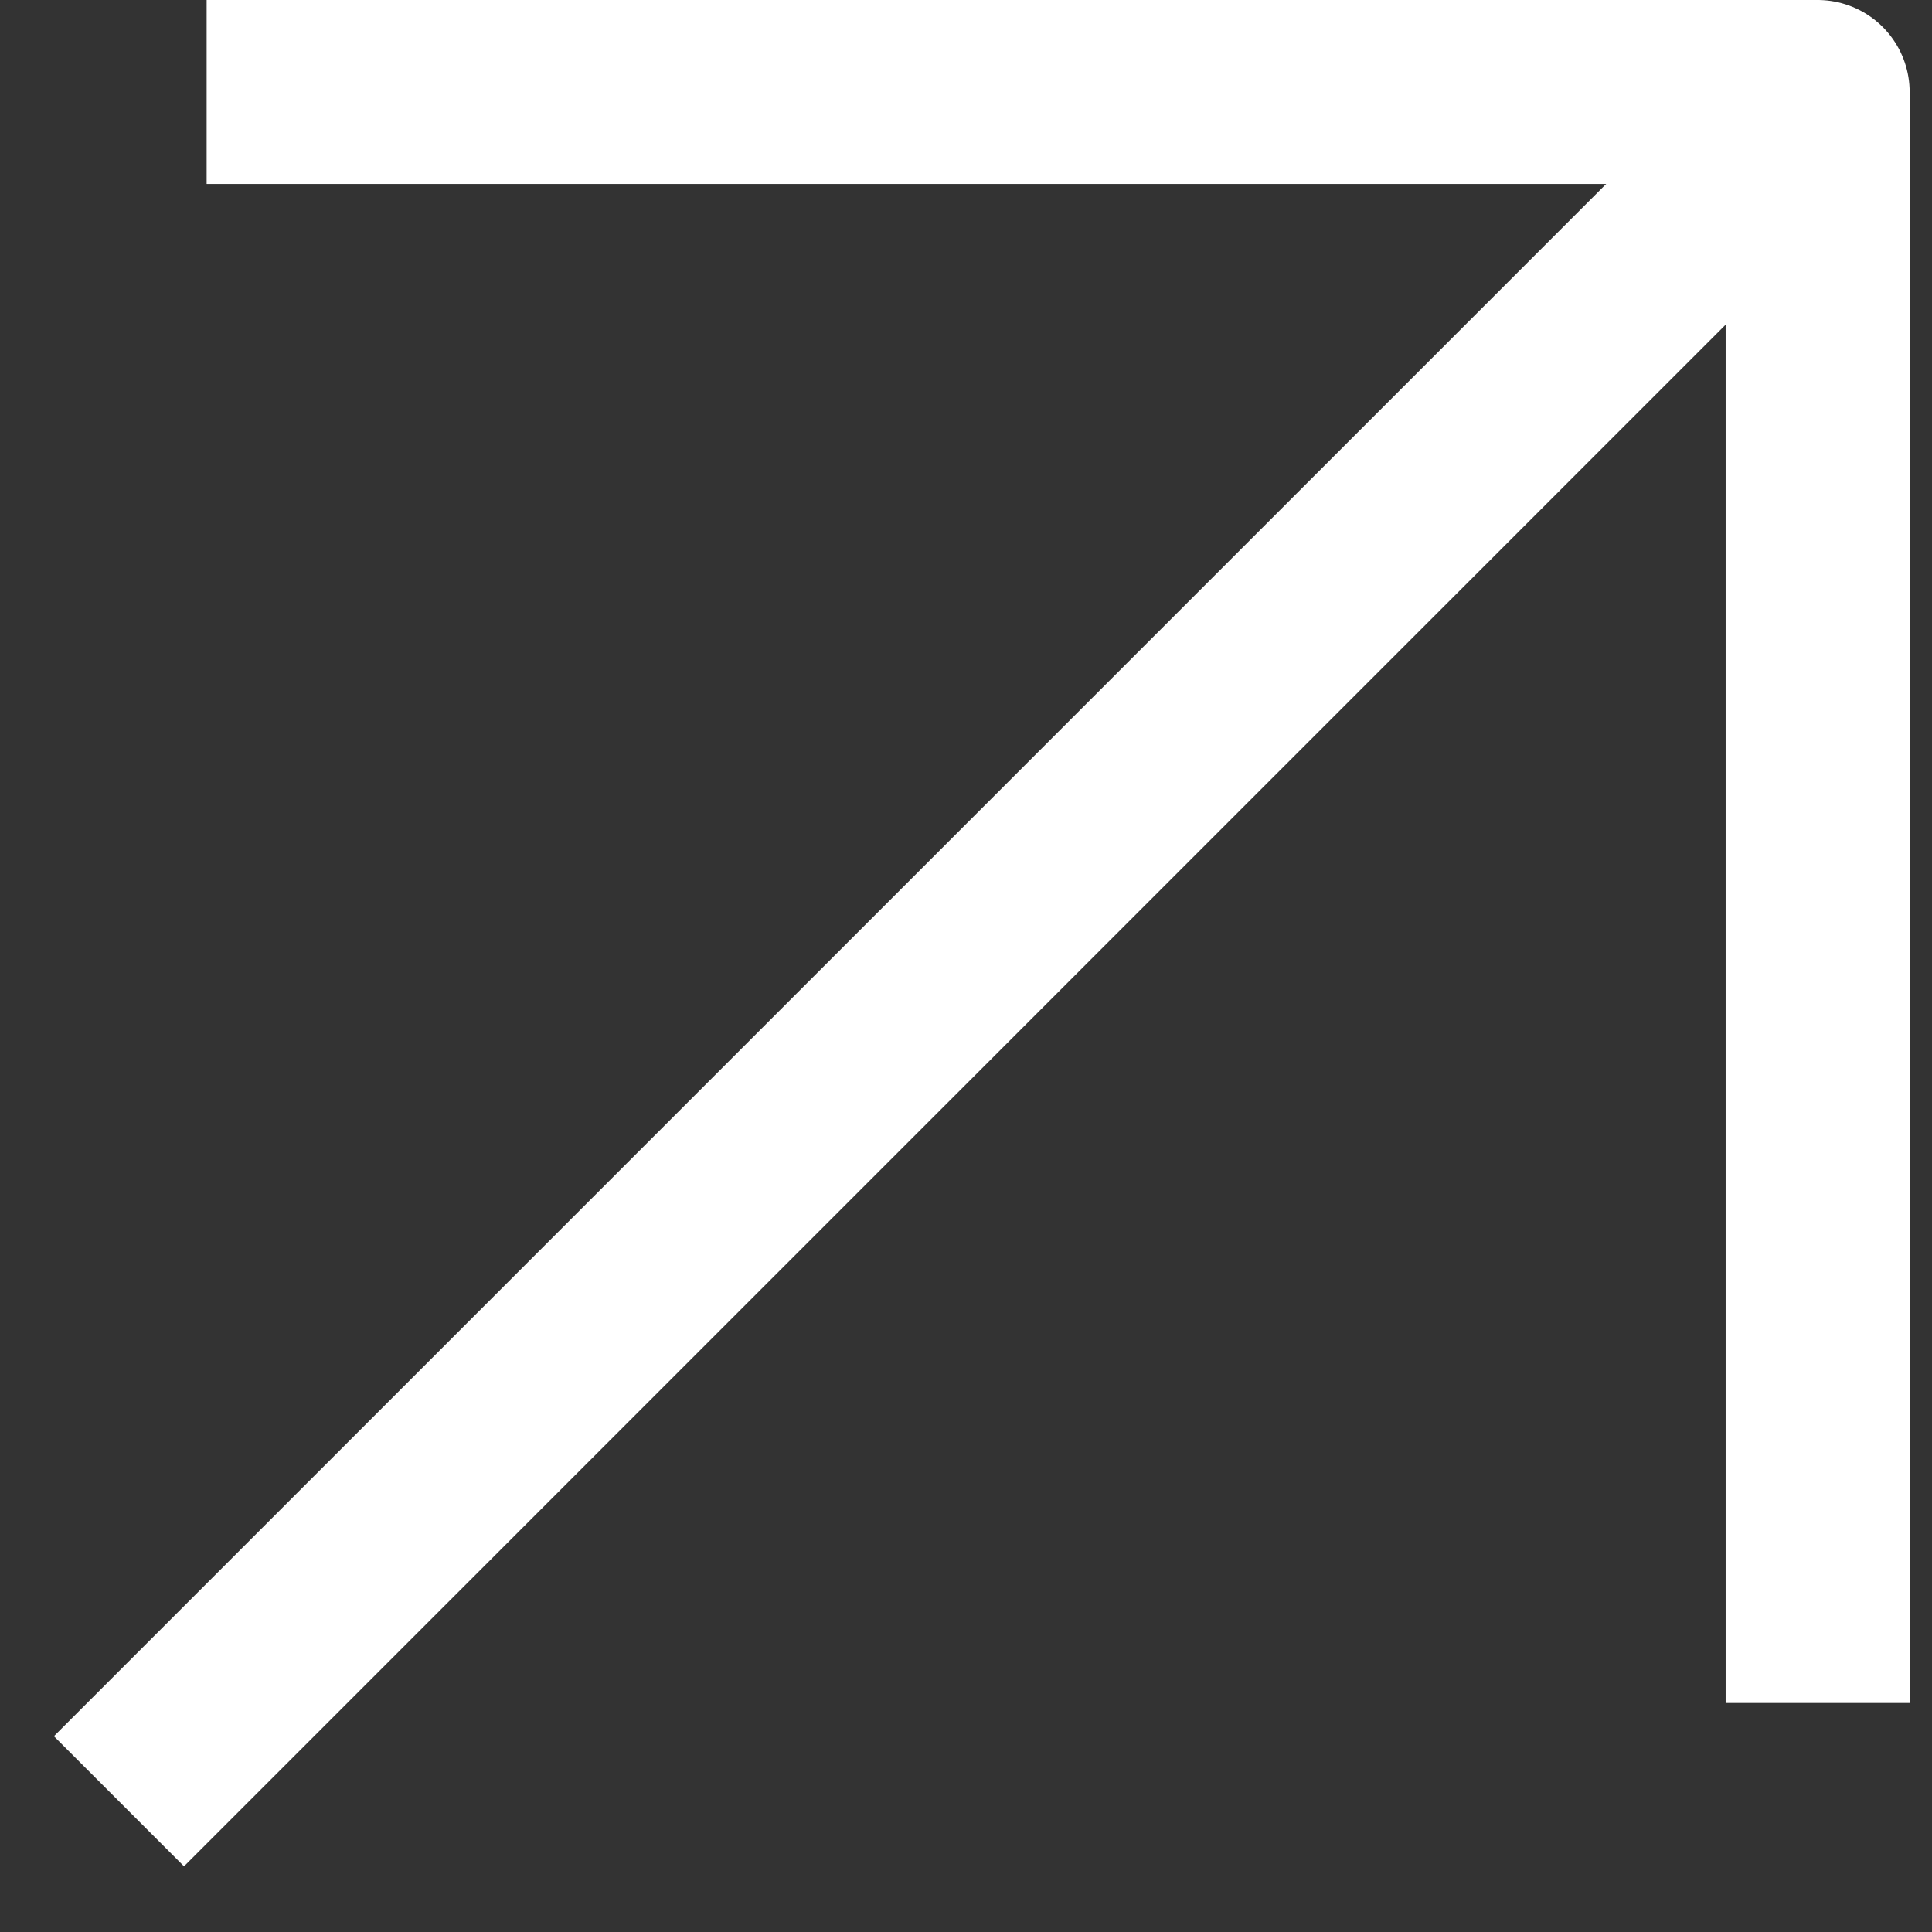
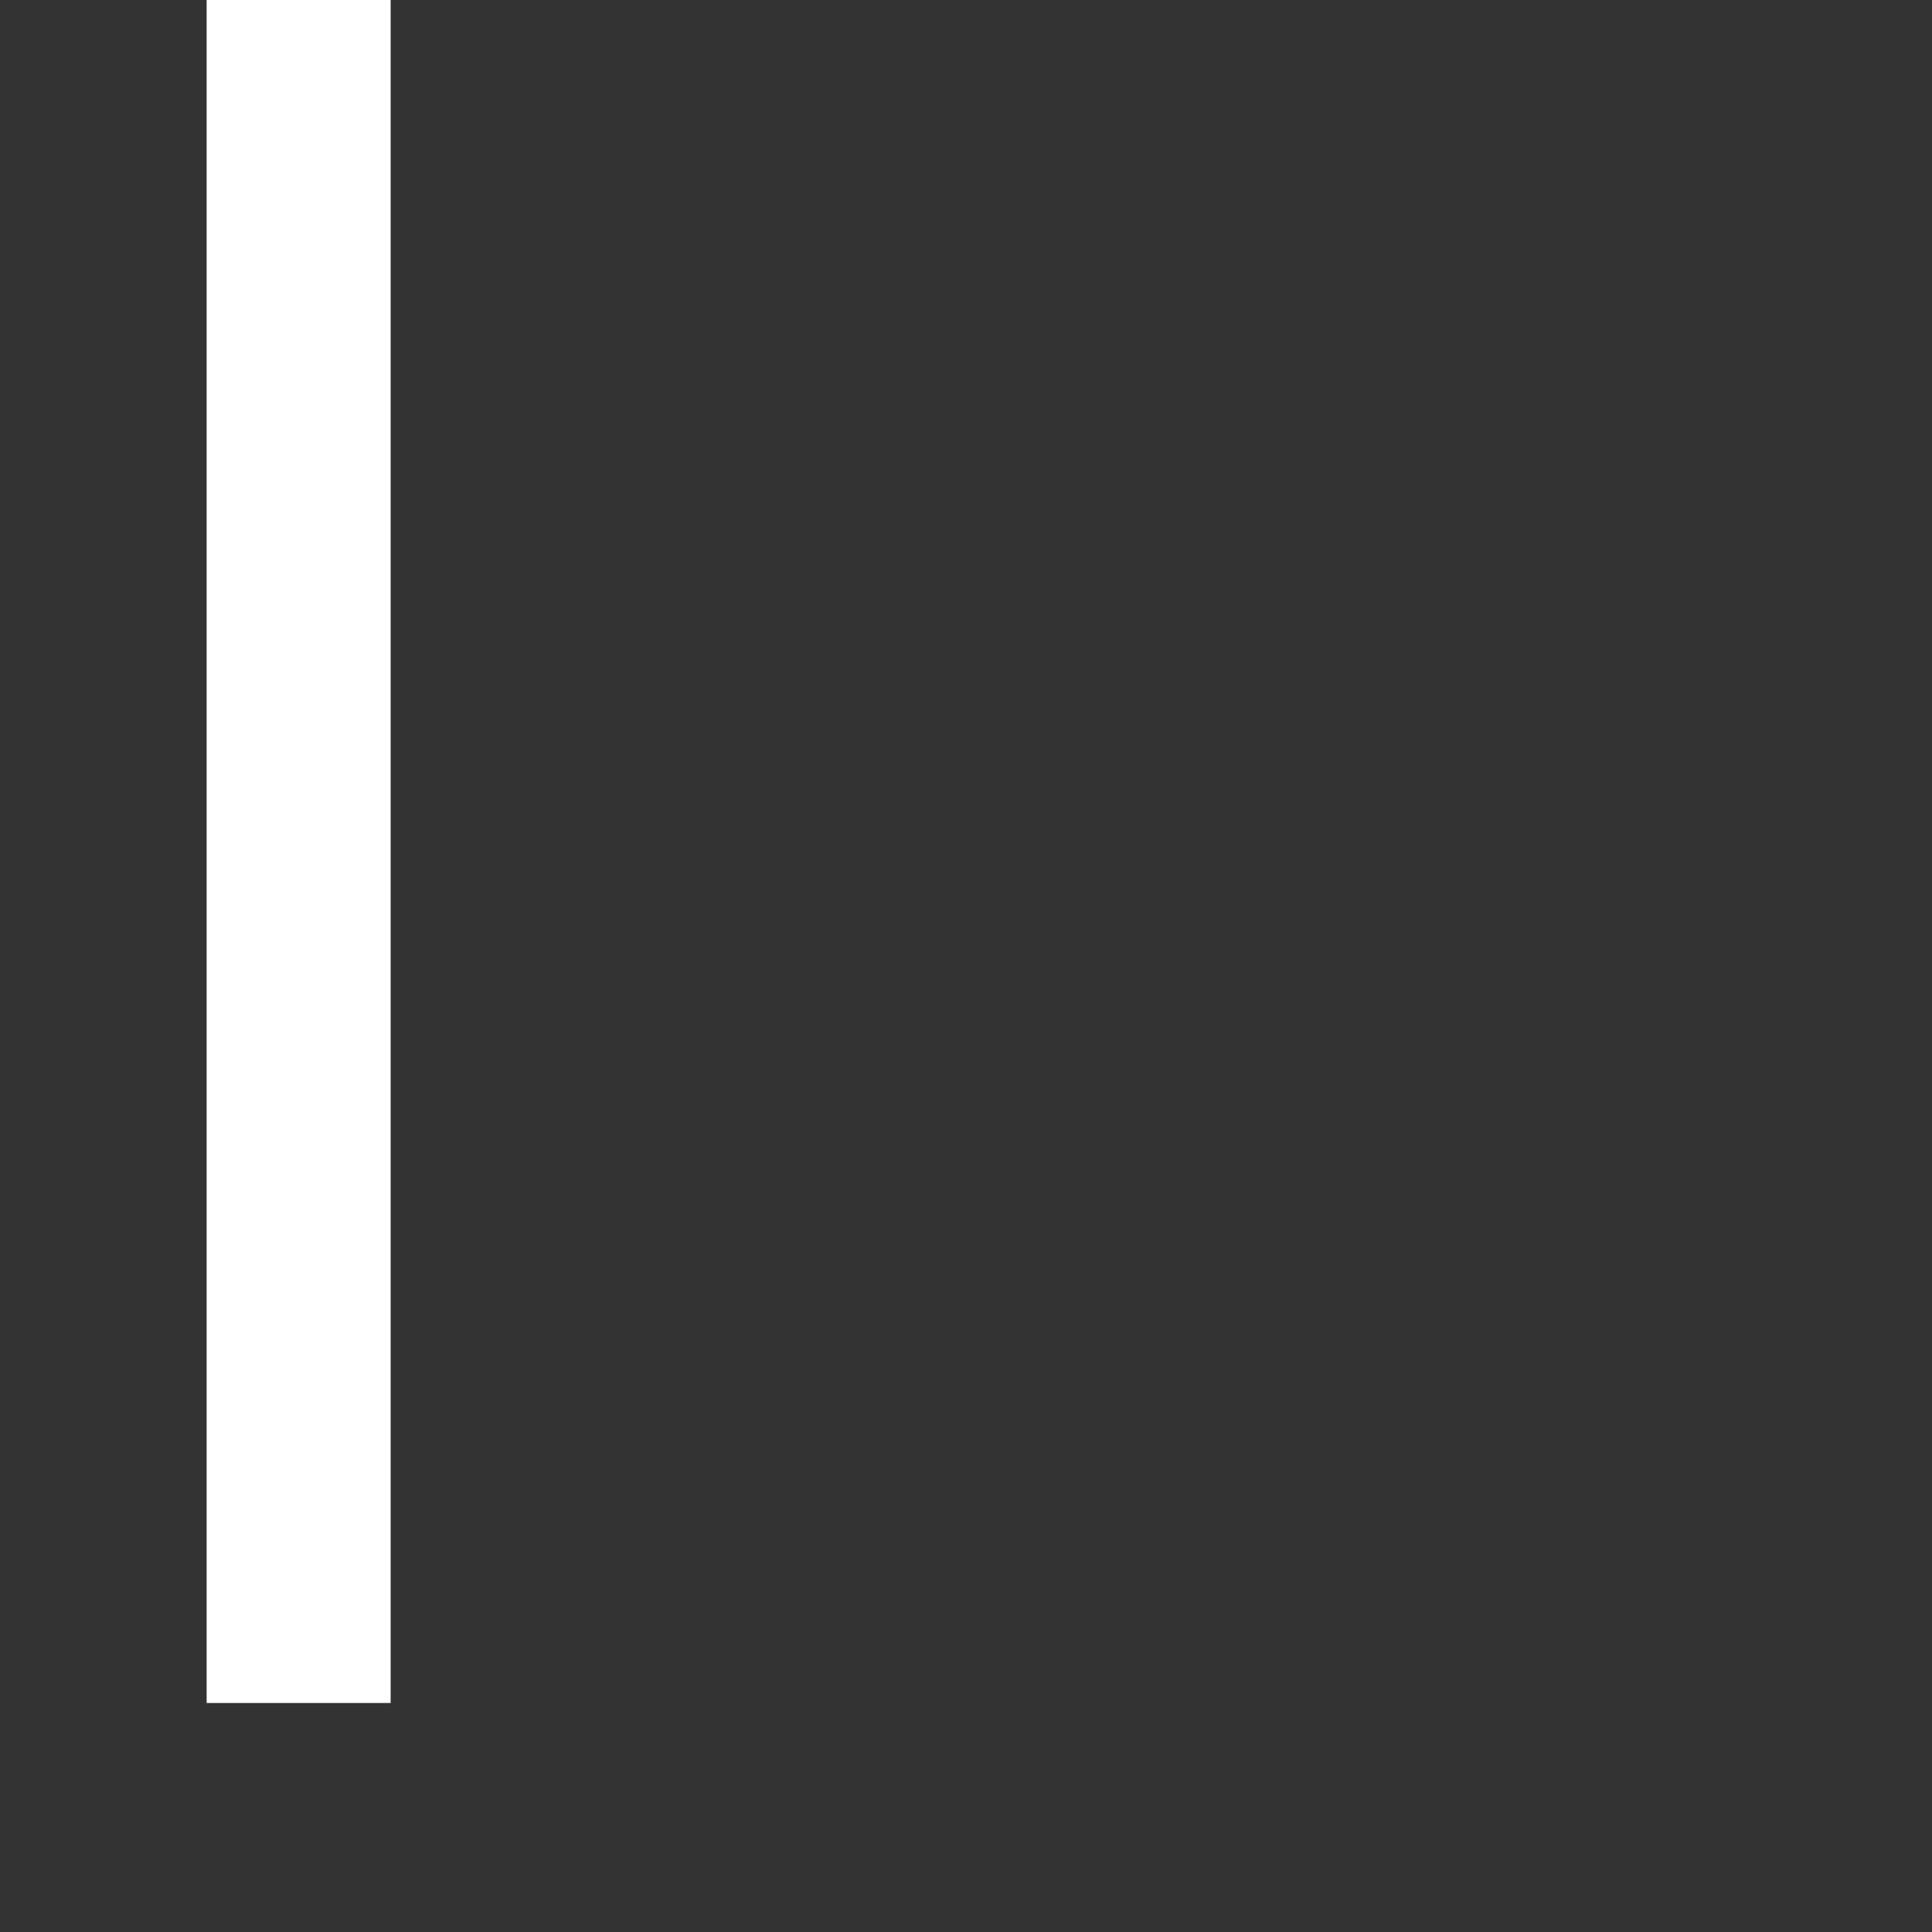
<svg xmlns="http://www.w3.org/2000/svg" width="21" height="21" viewBox="0 0 21 21" fill="none">
  <rect x="0" y="0" width="21" height="21" fill="#333333" stroke="none" />
-   <path d="M2 18.872L18.511 2.361" stroke="white" stroke-width="2" stroke-linecap="square" stroke-linejoin="round" />
-   <path d="M3.246 1H19.757V17.511" stroke="white" stroke-width="2" stroke-linecap="square" stroke-linejoin="round" />
+   <path d="M3.246 1V17.511" stroke="white" stroke-width="2" stroke-linecap="square" stroke-linejoin="round" />
</svg>